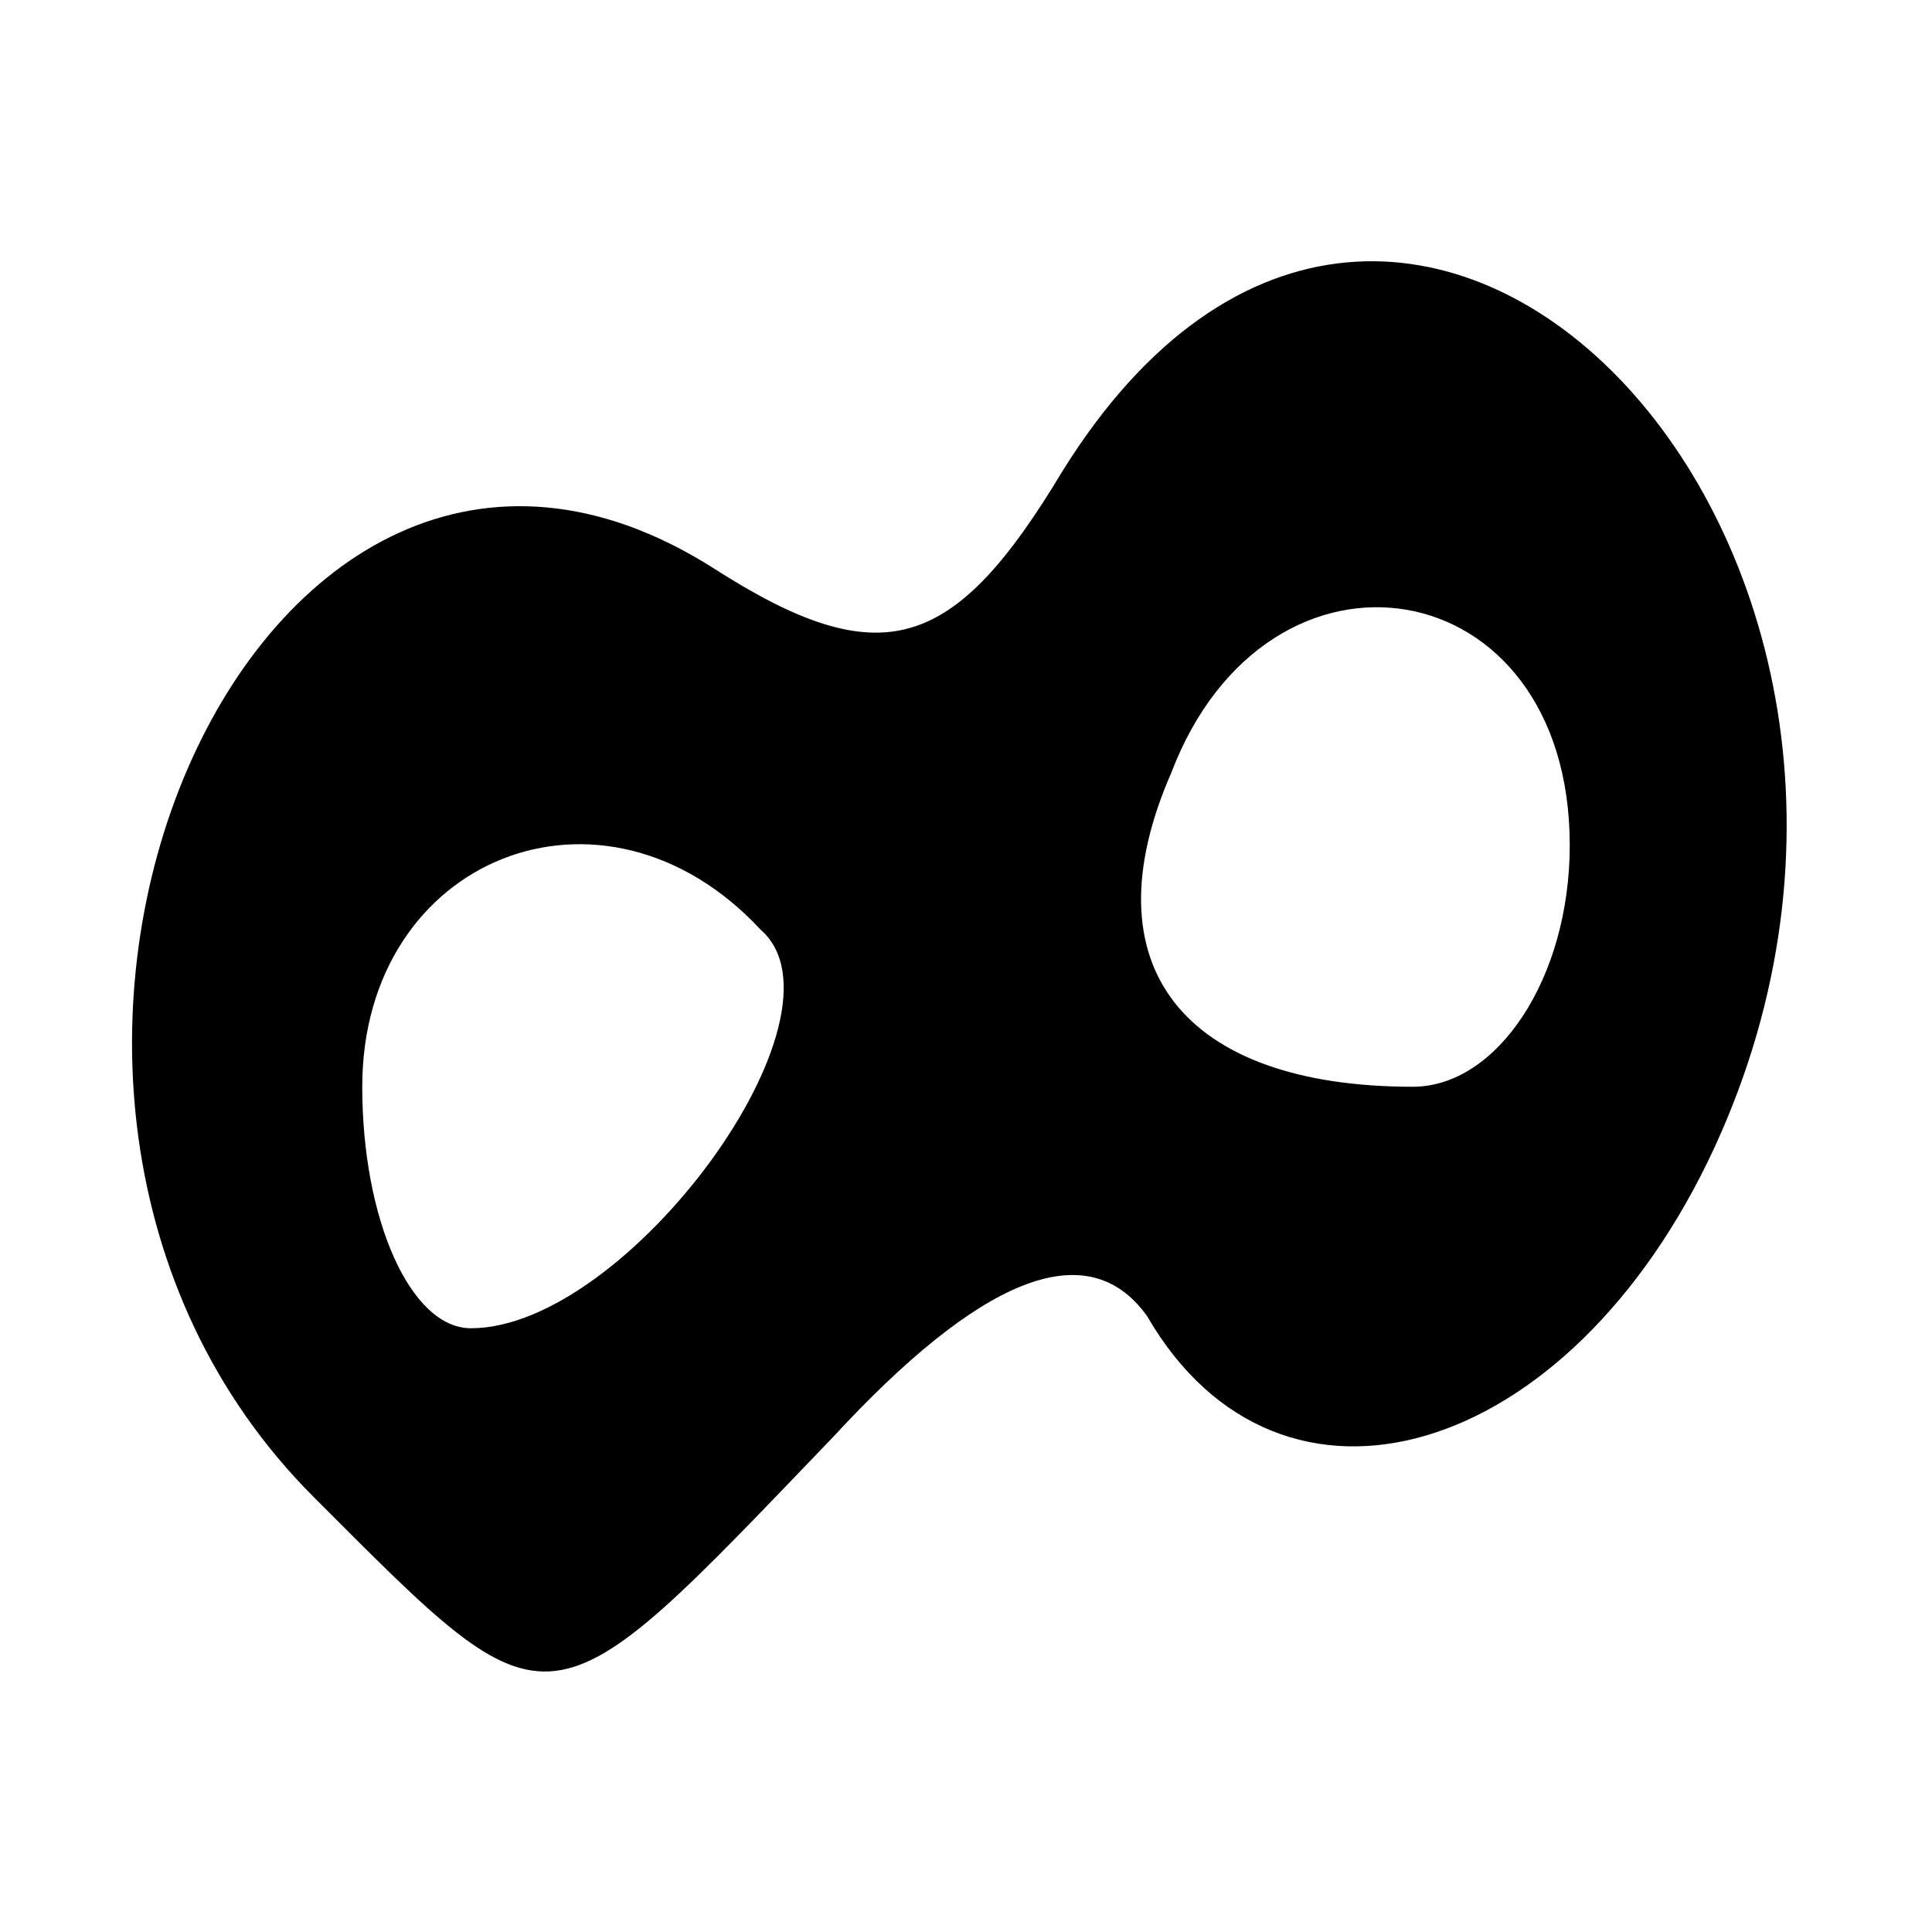
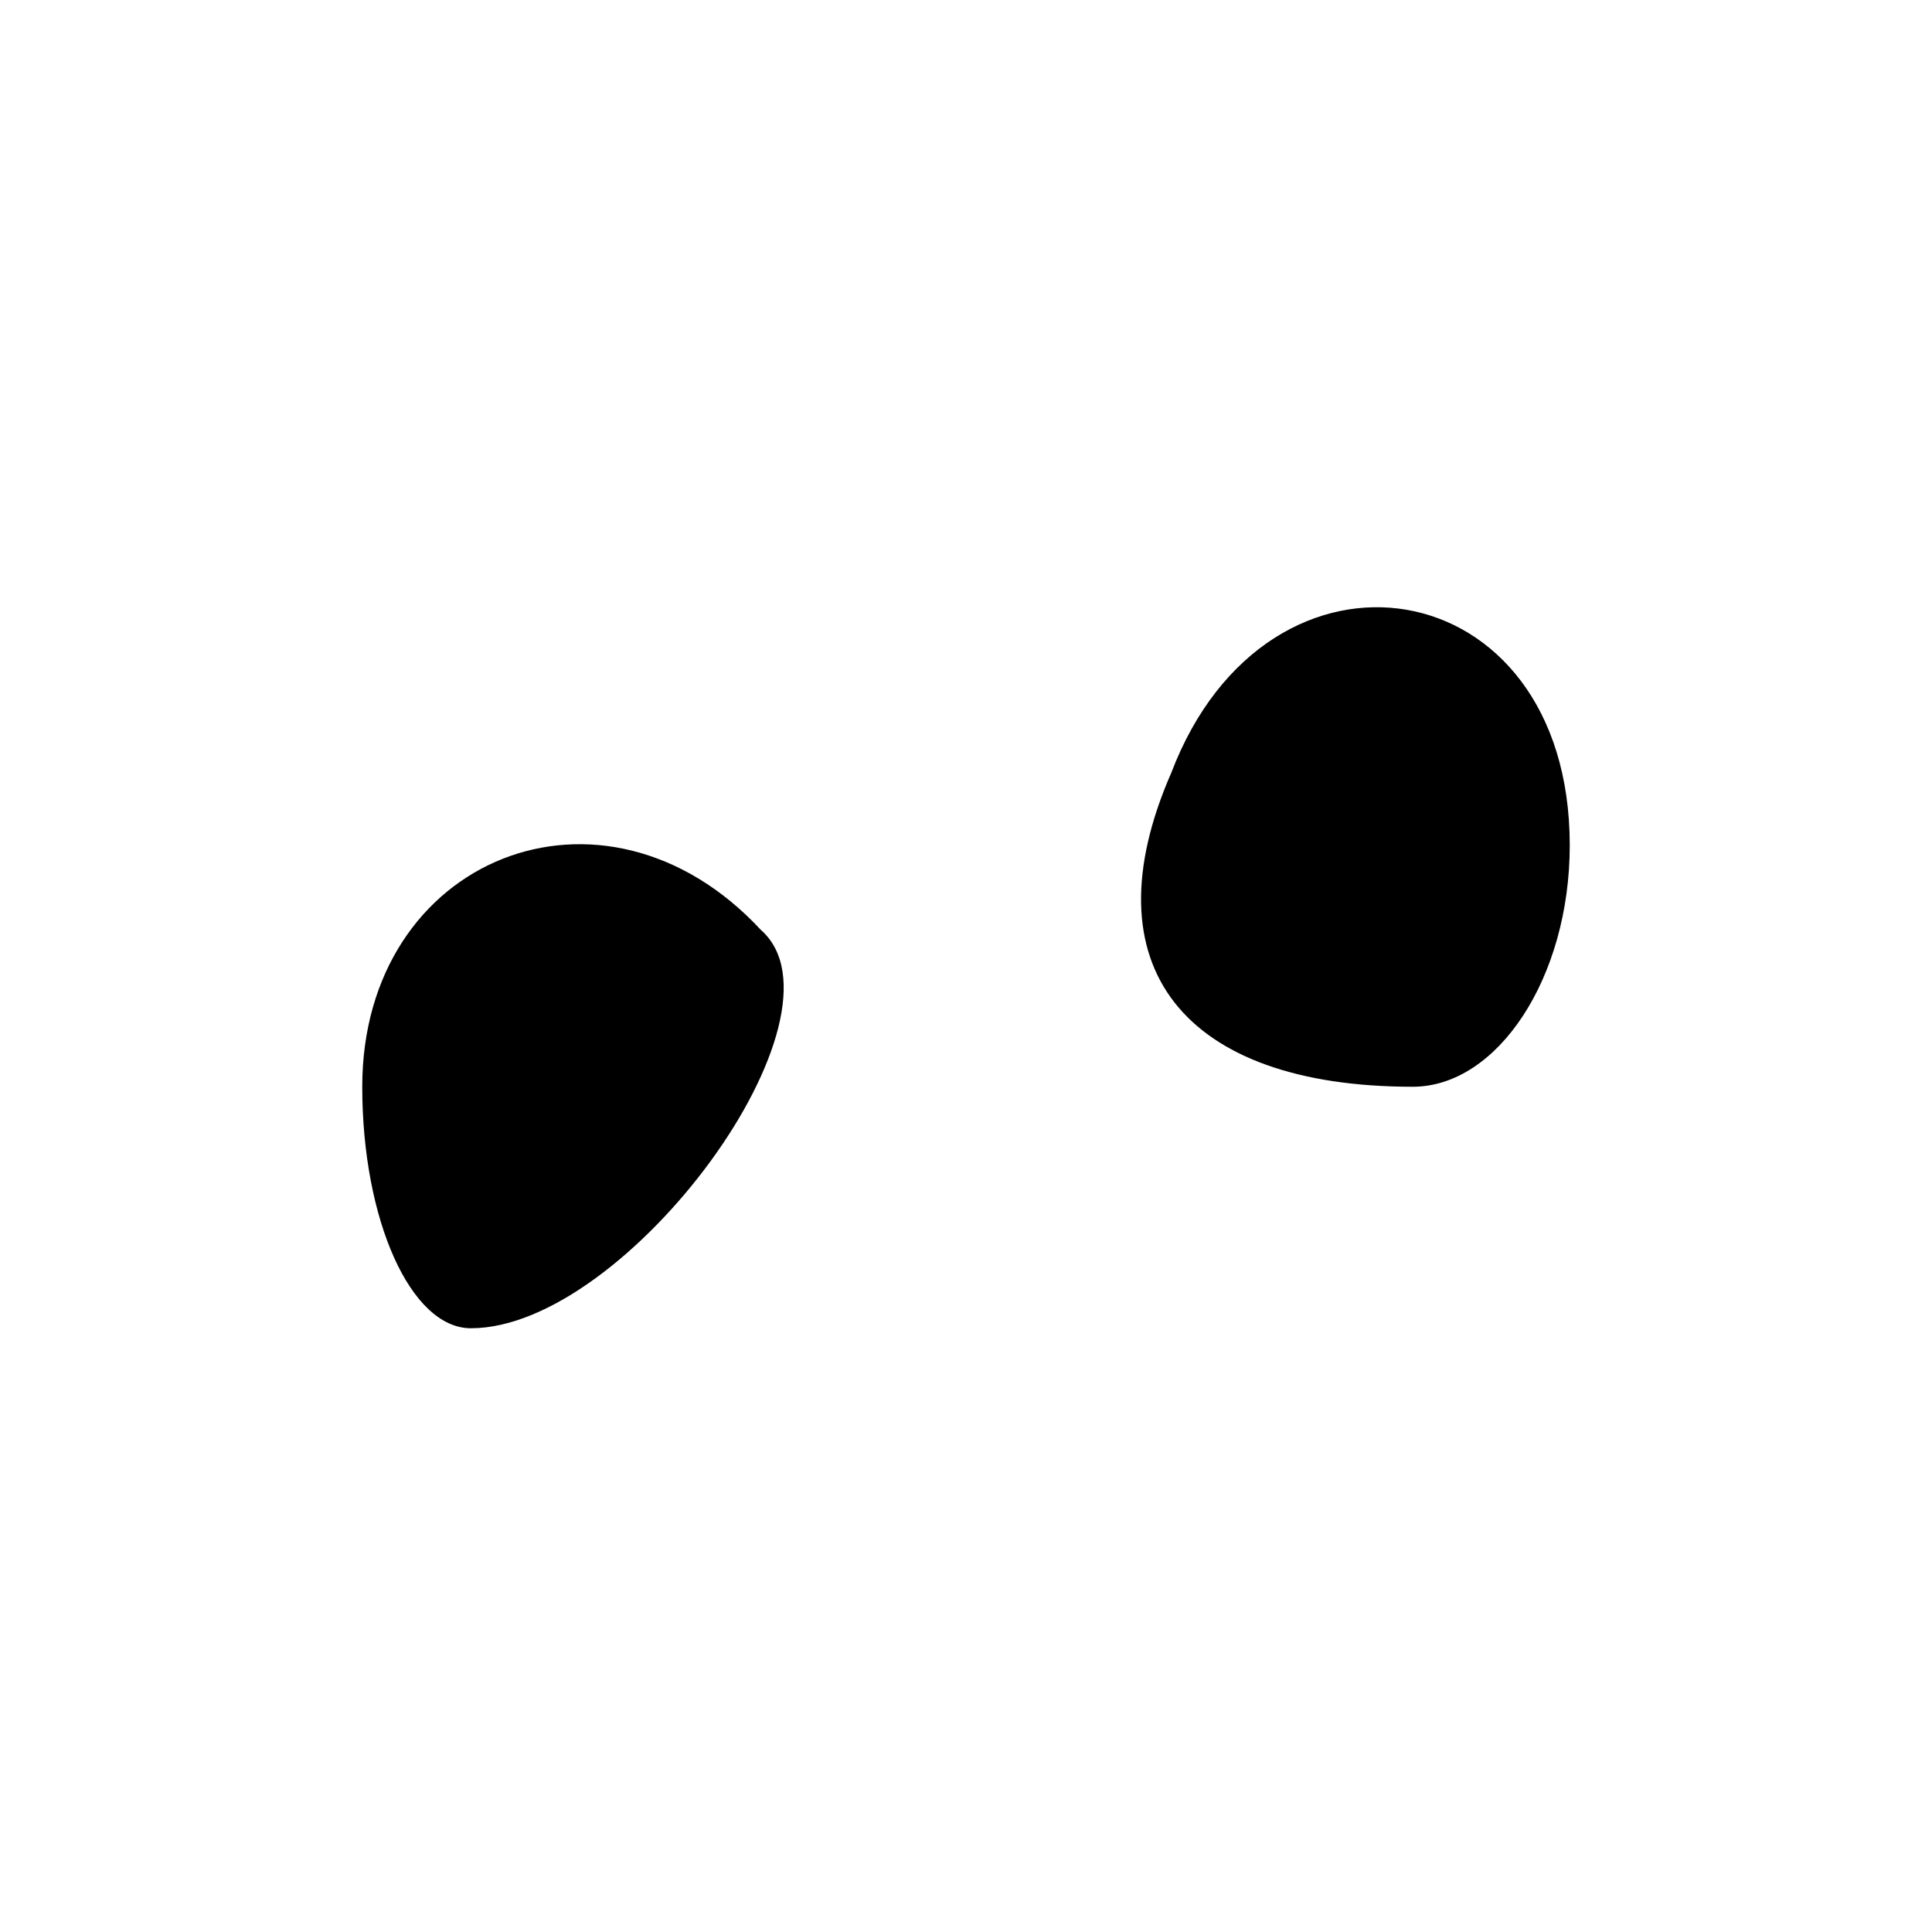
<svg xmlns="http://www.w3.org/2000/svg" version="1.0" width="16pt" height="16pt" viewBox="0 0 16 16" preserveAspectRatio="xMidYMid meet">
  <g transform="translate(0,16) scale(0.1,-0.1)" fill="#000000" stroke="none">
-     <path d="M88 121 c-9 -15 -15 -17 -29 -8 -38 24 -67 -43 -33 -77 20 -20 19 -20 43 5 12 13 21 17 26 10 11 -19 35 -12 47 14 23 50 -26 101 -54 56z m42 -31 c0 -11 -6 -20 -13 -20 -19 0 -27 10 -20 26 8 21 33 17 33 -6z m-67 -7 c8 -7 -11 -33 -24 -33 -5 0 -9 9 -9 20 0 19 20 27 33 13z" />
+     <path d="M88 121 z m42 -31 c0 -11 -6 -20 -13 -20 -19 0 -27 10 -20 26 8 21 33 17 33 -6z m-67 -7 c8 -7 -11 -33 -24 -33 -5 0 -9 9 -9 20 0 19 20 27 33 13z" />
  </g>
</svg>